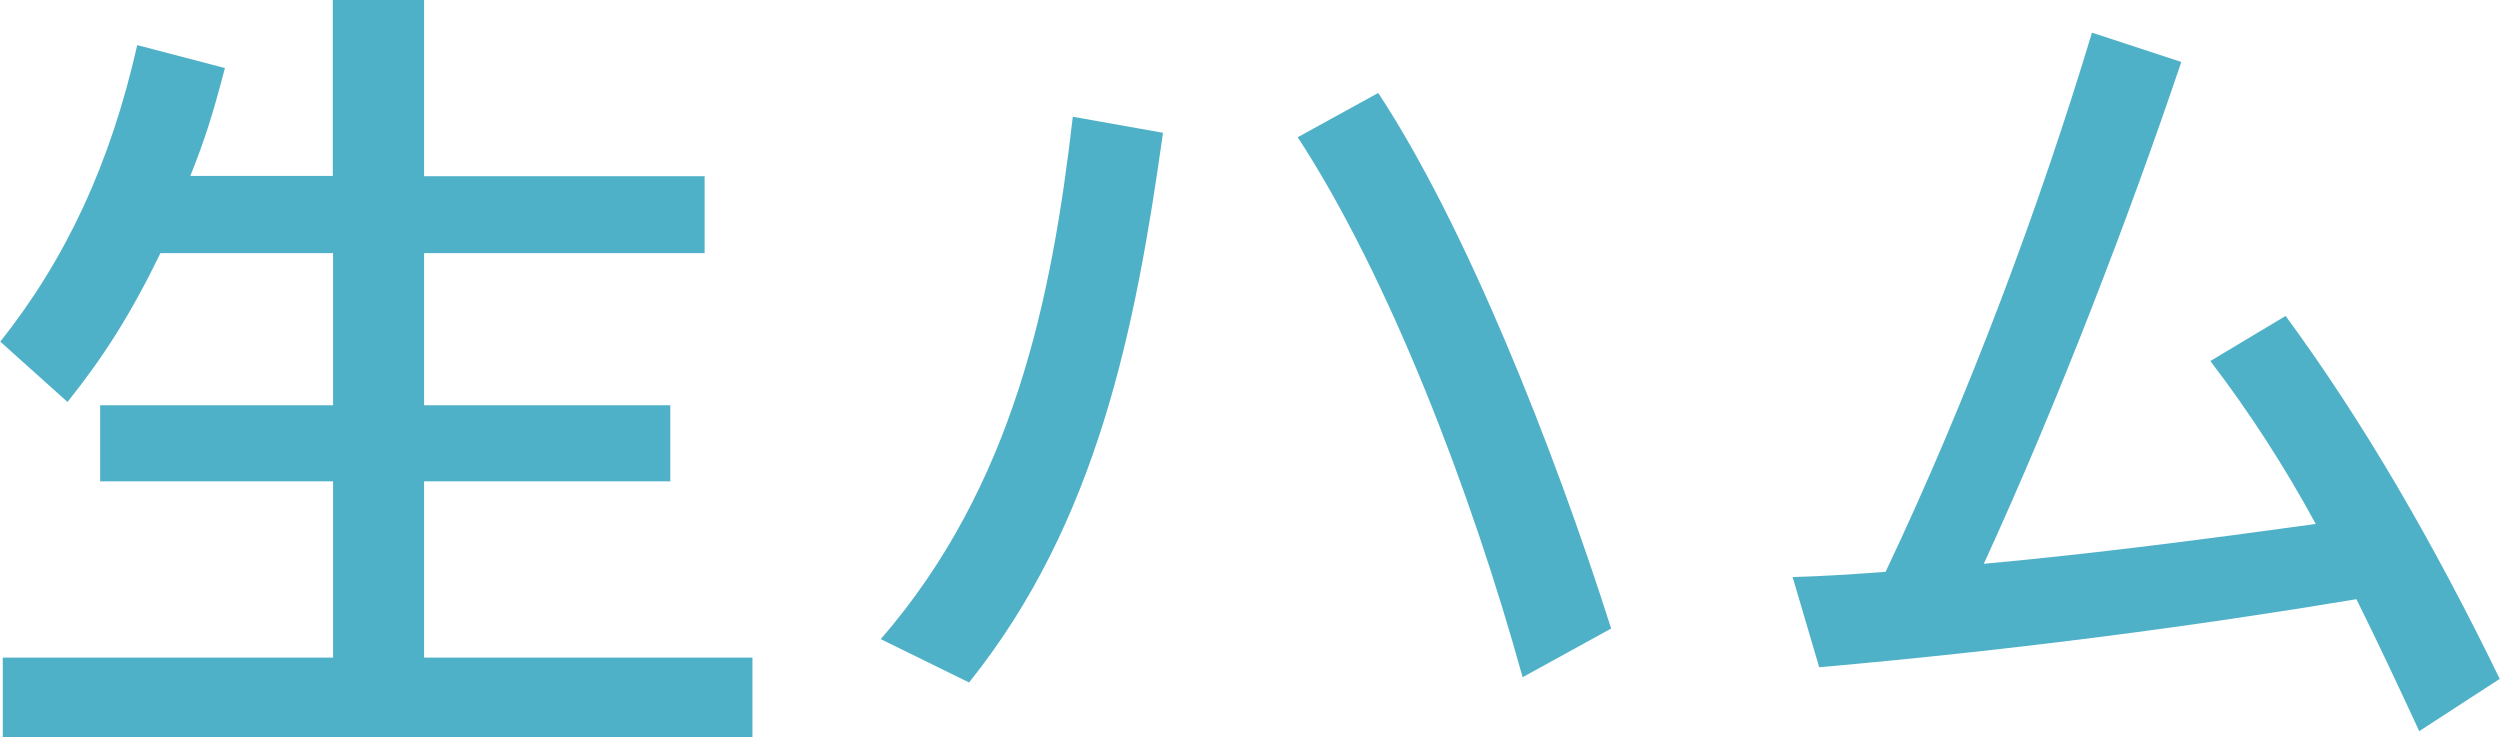
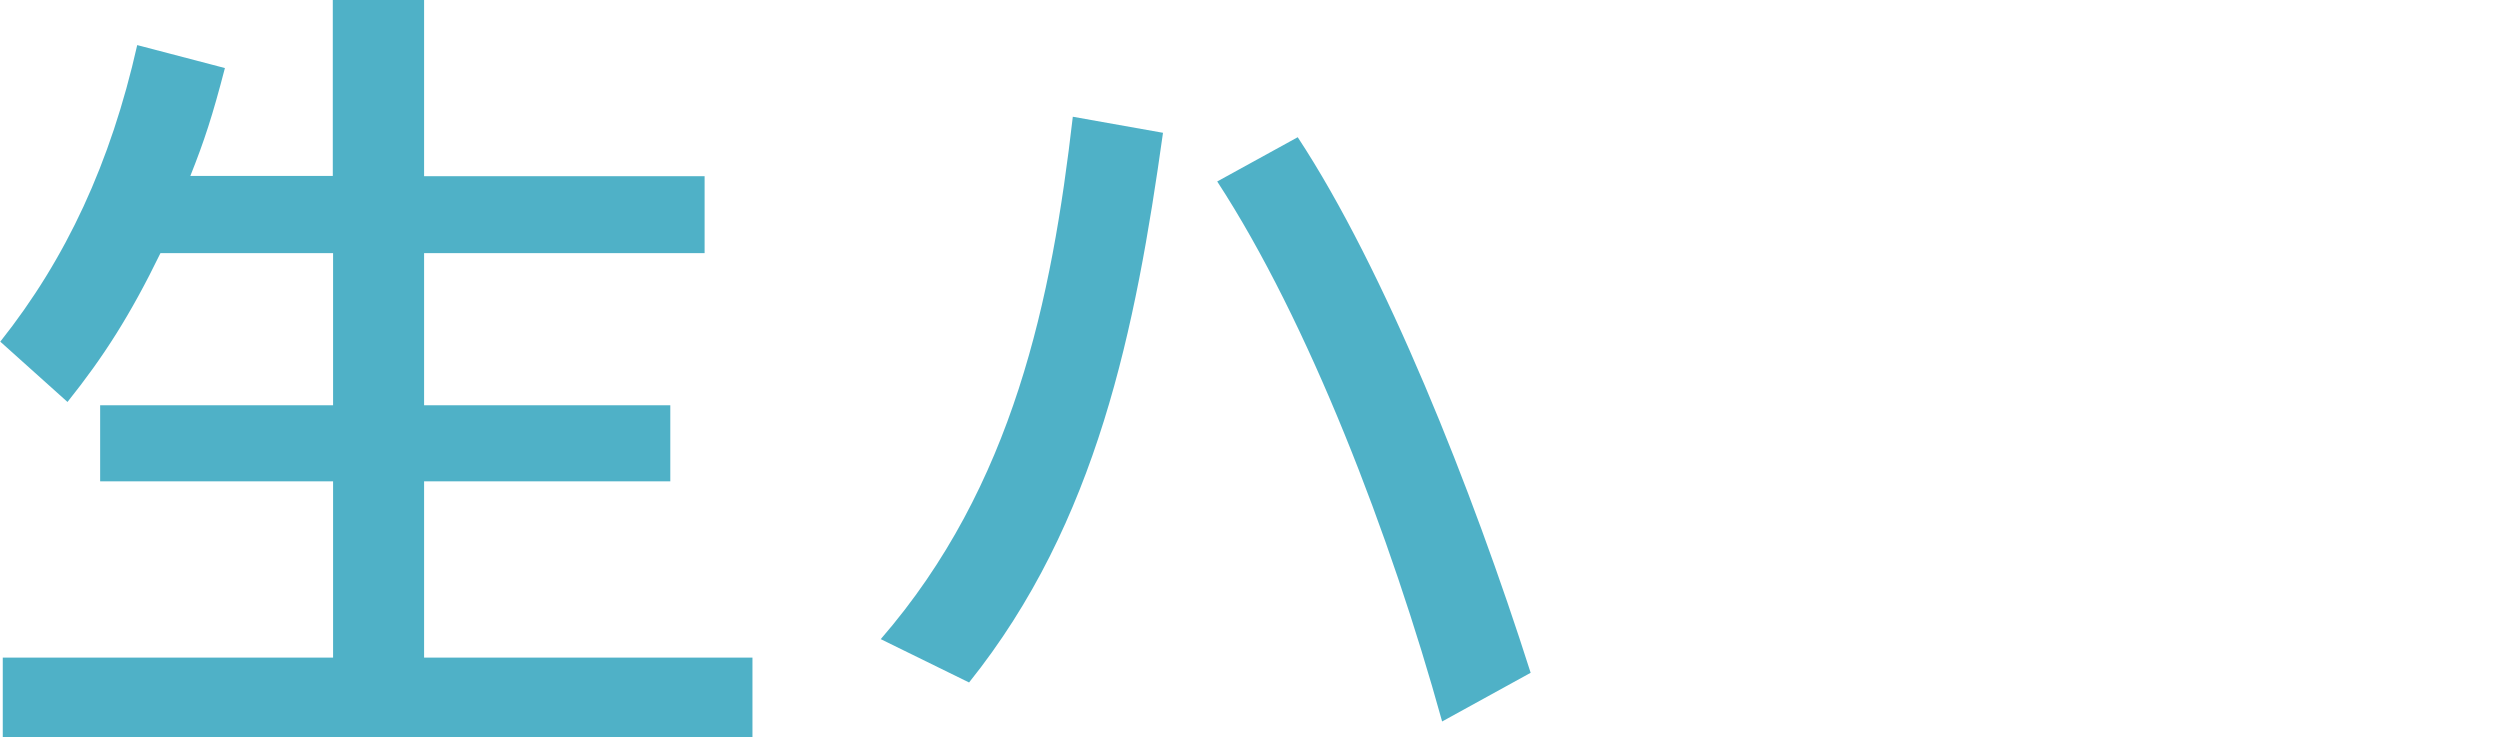
<svg xmlns="http://www.w3.org/2000/svg" id="_レイヤー_2" data-name="レイヤー 2" width="90.37" height="26.65" viewBox="0 0 90.37 26.65">
  <defs>
    <style>
      .cls-1 {
        fill: #4fb1c7;
      }
    </style>
  </defs>
  <g id="design">
    <g>
      <path class="cls-1" d="M.1,23.77h11.94v-6.37H3.62v-2.75h8.42v-5.5h-6.24c-1.09,2.24-2.05,3.74-3.36,5.38l-2.43-2.18C2.4,9.34,4,5.89,4.96,1.63l3.17.83c-.45,1.73-.74,2.62-1.25,3.9h5.15V0h3.3v6.37h10.14v2.78h-10.14v5.5h8.9v2.75h-8.9v6.37h11.87v2.88H.1v-2.88Z" />
-       <path class="cls-1" d="M31.84,23.1c4.8-5.54,6.18-12.29,6.94-18.88l3.26.58c-.99,7.07-2.37,14.08-7.01,19.87l-3.2-1.57ZM46.91,4.96l2.91-1.6c3.14,4.77,6.3,12.7,8.42,19.36l-3.2,1.76c-1.86-6.72-4.83-14.46-8.13-19.52Z" />
-       <path class="cls-1" d="M64.8,20.86c1.06-.03,2.18-.1,3.36-.19,3.01-6.34,5.6-13.31,7.46-19.49l3.23,1.06c-1.89,5.6-4.48,12.35-7.14,18.14,3.87-.35,8.1-.9,12-1.44-1.15-2.11-2.37-4-3.81-5.89l2.72-1.63c2.82,3.84,5.34,8.19,7.74,13.12l-2.91,1.89c-.8-1.73-1.54-3.3-2.27-4.77-5.76.96-12.19,1.82-19.42,2.46l-.96-3.26Z" />
+       <path class="cls-1" d="M31.84,23.1c4.8-5.54,6.18-12.29,6.94-18.88l3.26.58c-.99,7.07-2.37,14.08-7.01,19.87l-3.2-1.57ZM46.91,4.96c3.14,4.77,6.3,12.7,8.42,19.36l-3.2,1.76c-1.86-6.72-4.83-14.46-8.13-19.52Z" />
    </g>
  </g>
</svg>